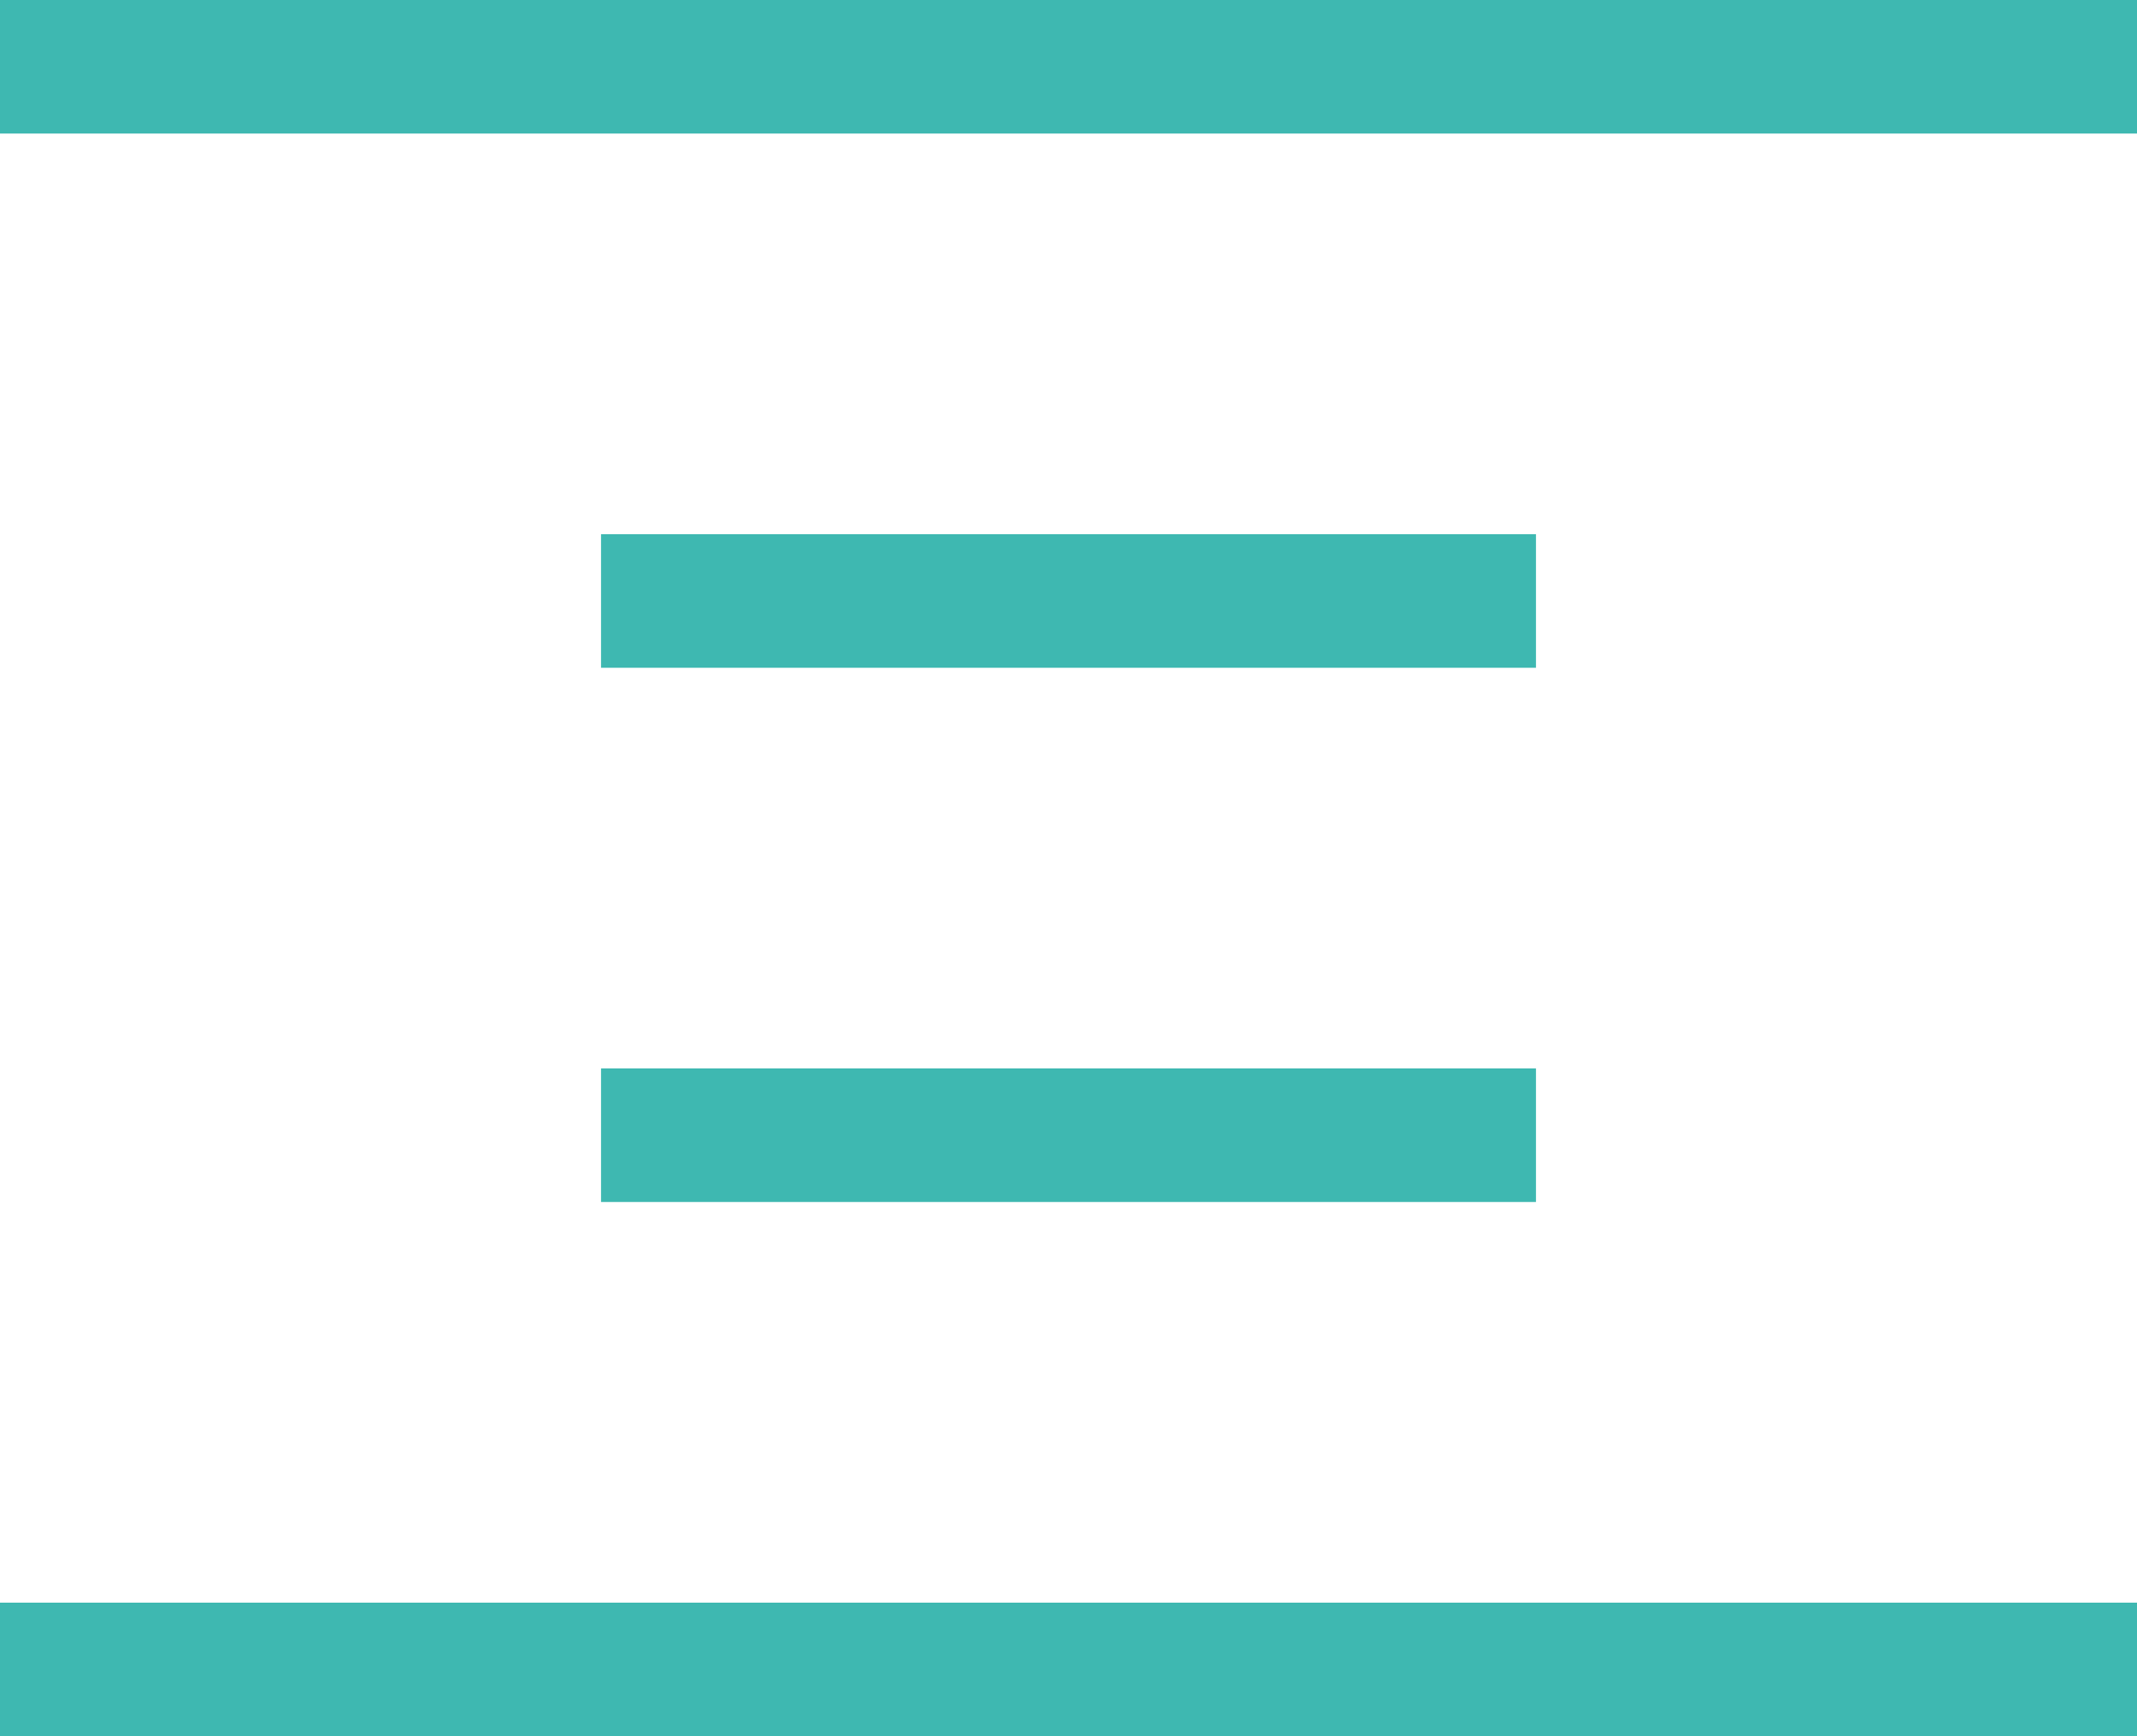
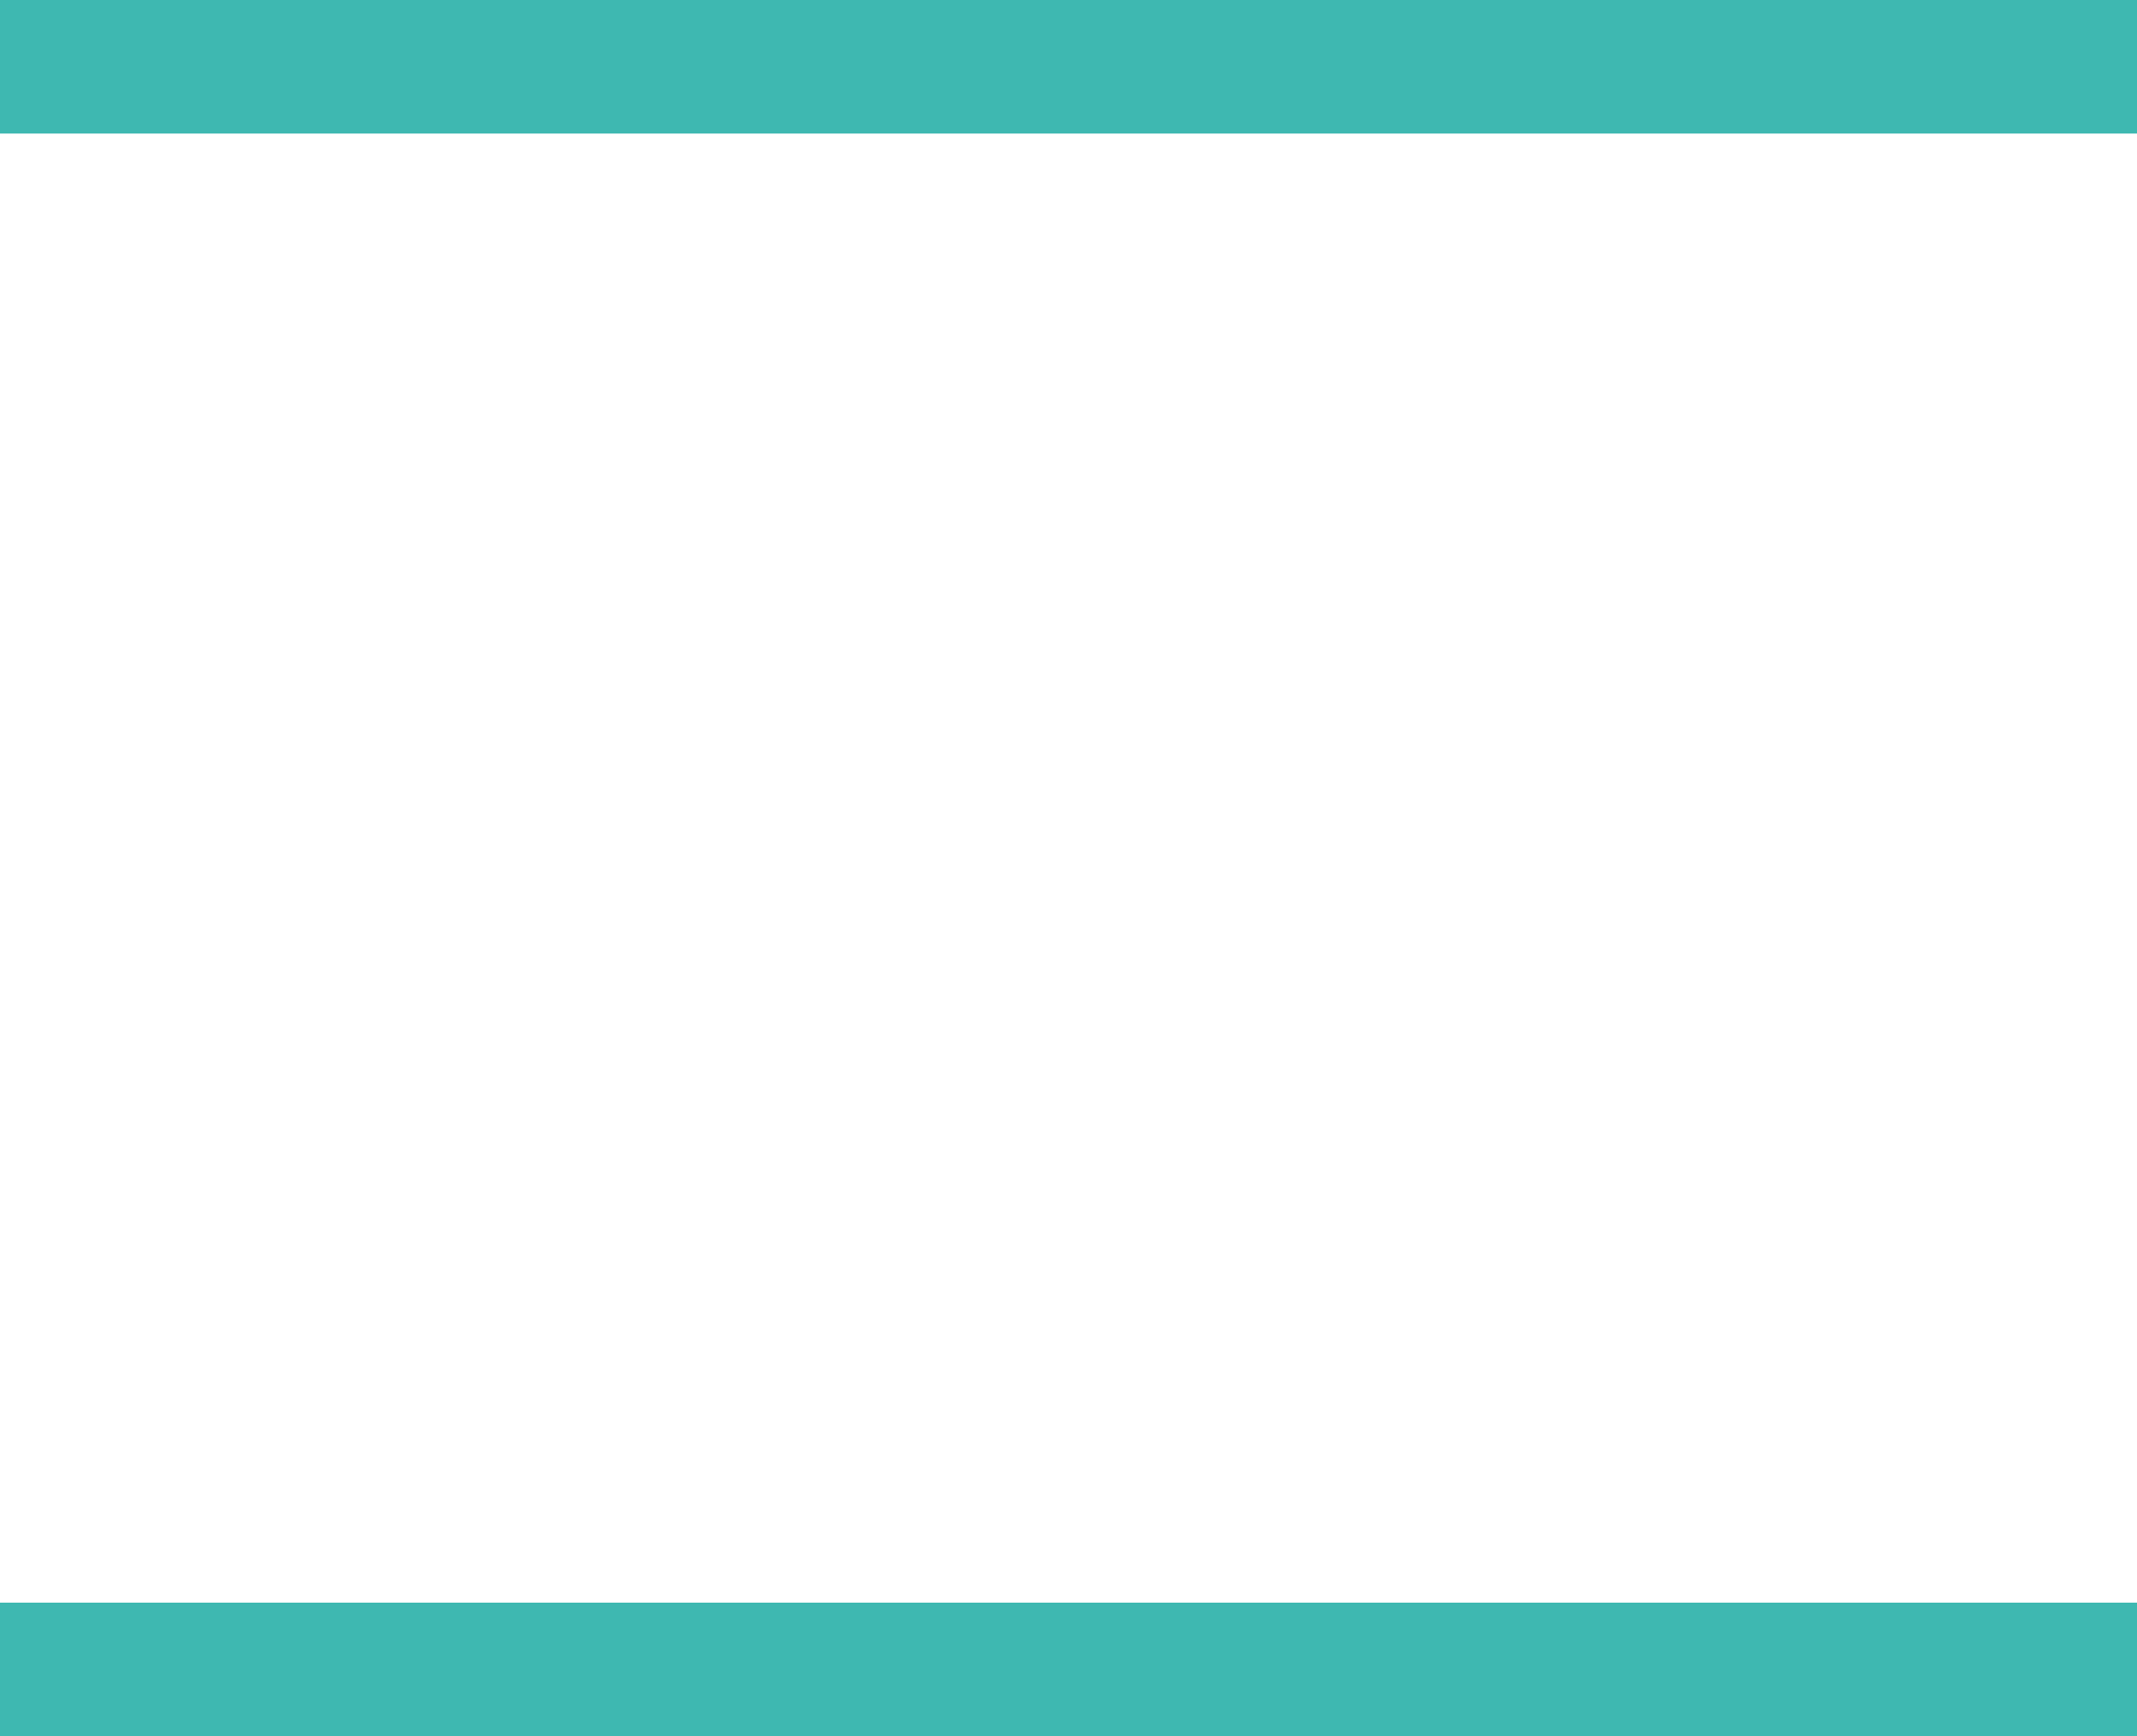
<svg xmlns="http://www.w3.org/2000/svg" width="32px" height="26px" viewBox="0 0 32 26" version="1.1">
  <title>Group 10 Copy 2</title>
  <g id="Page-3" stroke="none" stroke-width="1" fill="none" fill-rule="evenodd">
    <g id="Group-10-Copy-2" fill="#3EB8B1">
-       <rect id="Rectangle" x="9" y="16" width="14" height="2" />
-       <rect id="Rectangle-Copy-8" x="9" y="8" width="14" height="2" />
      <rect id="Rectangle-Copy-9" x="0" y="0" width="32" height="2" />
      <rect id="Rectangle-Copy-10" x="0" y="24" width="32" height="2" />
    </g>
  </g>
</svg>